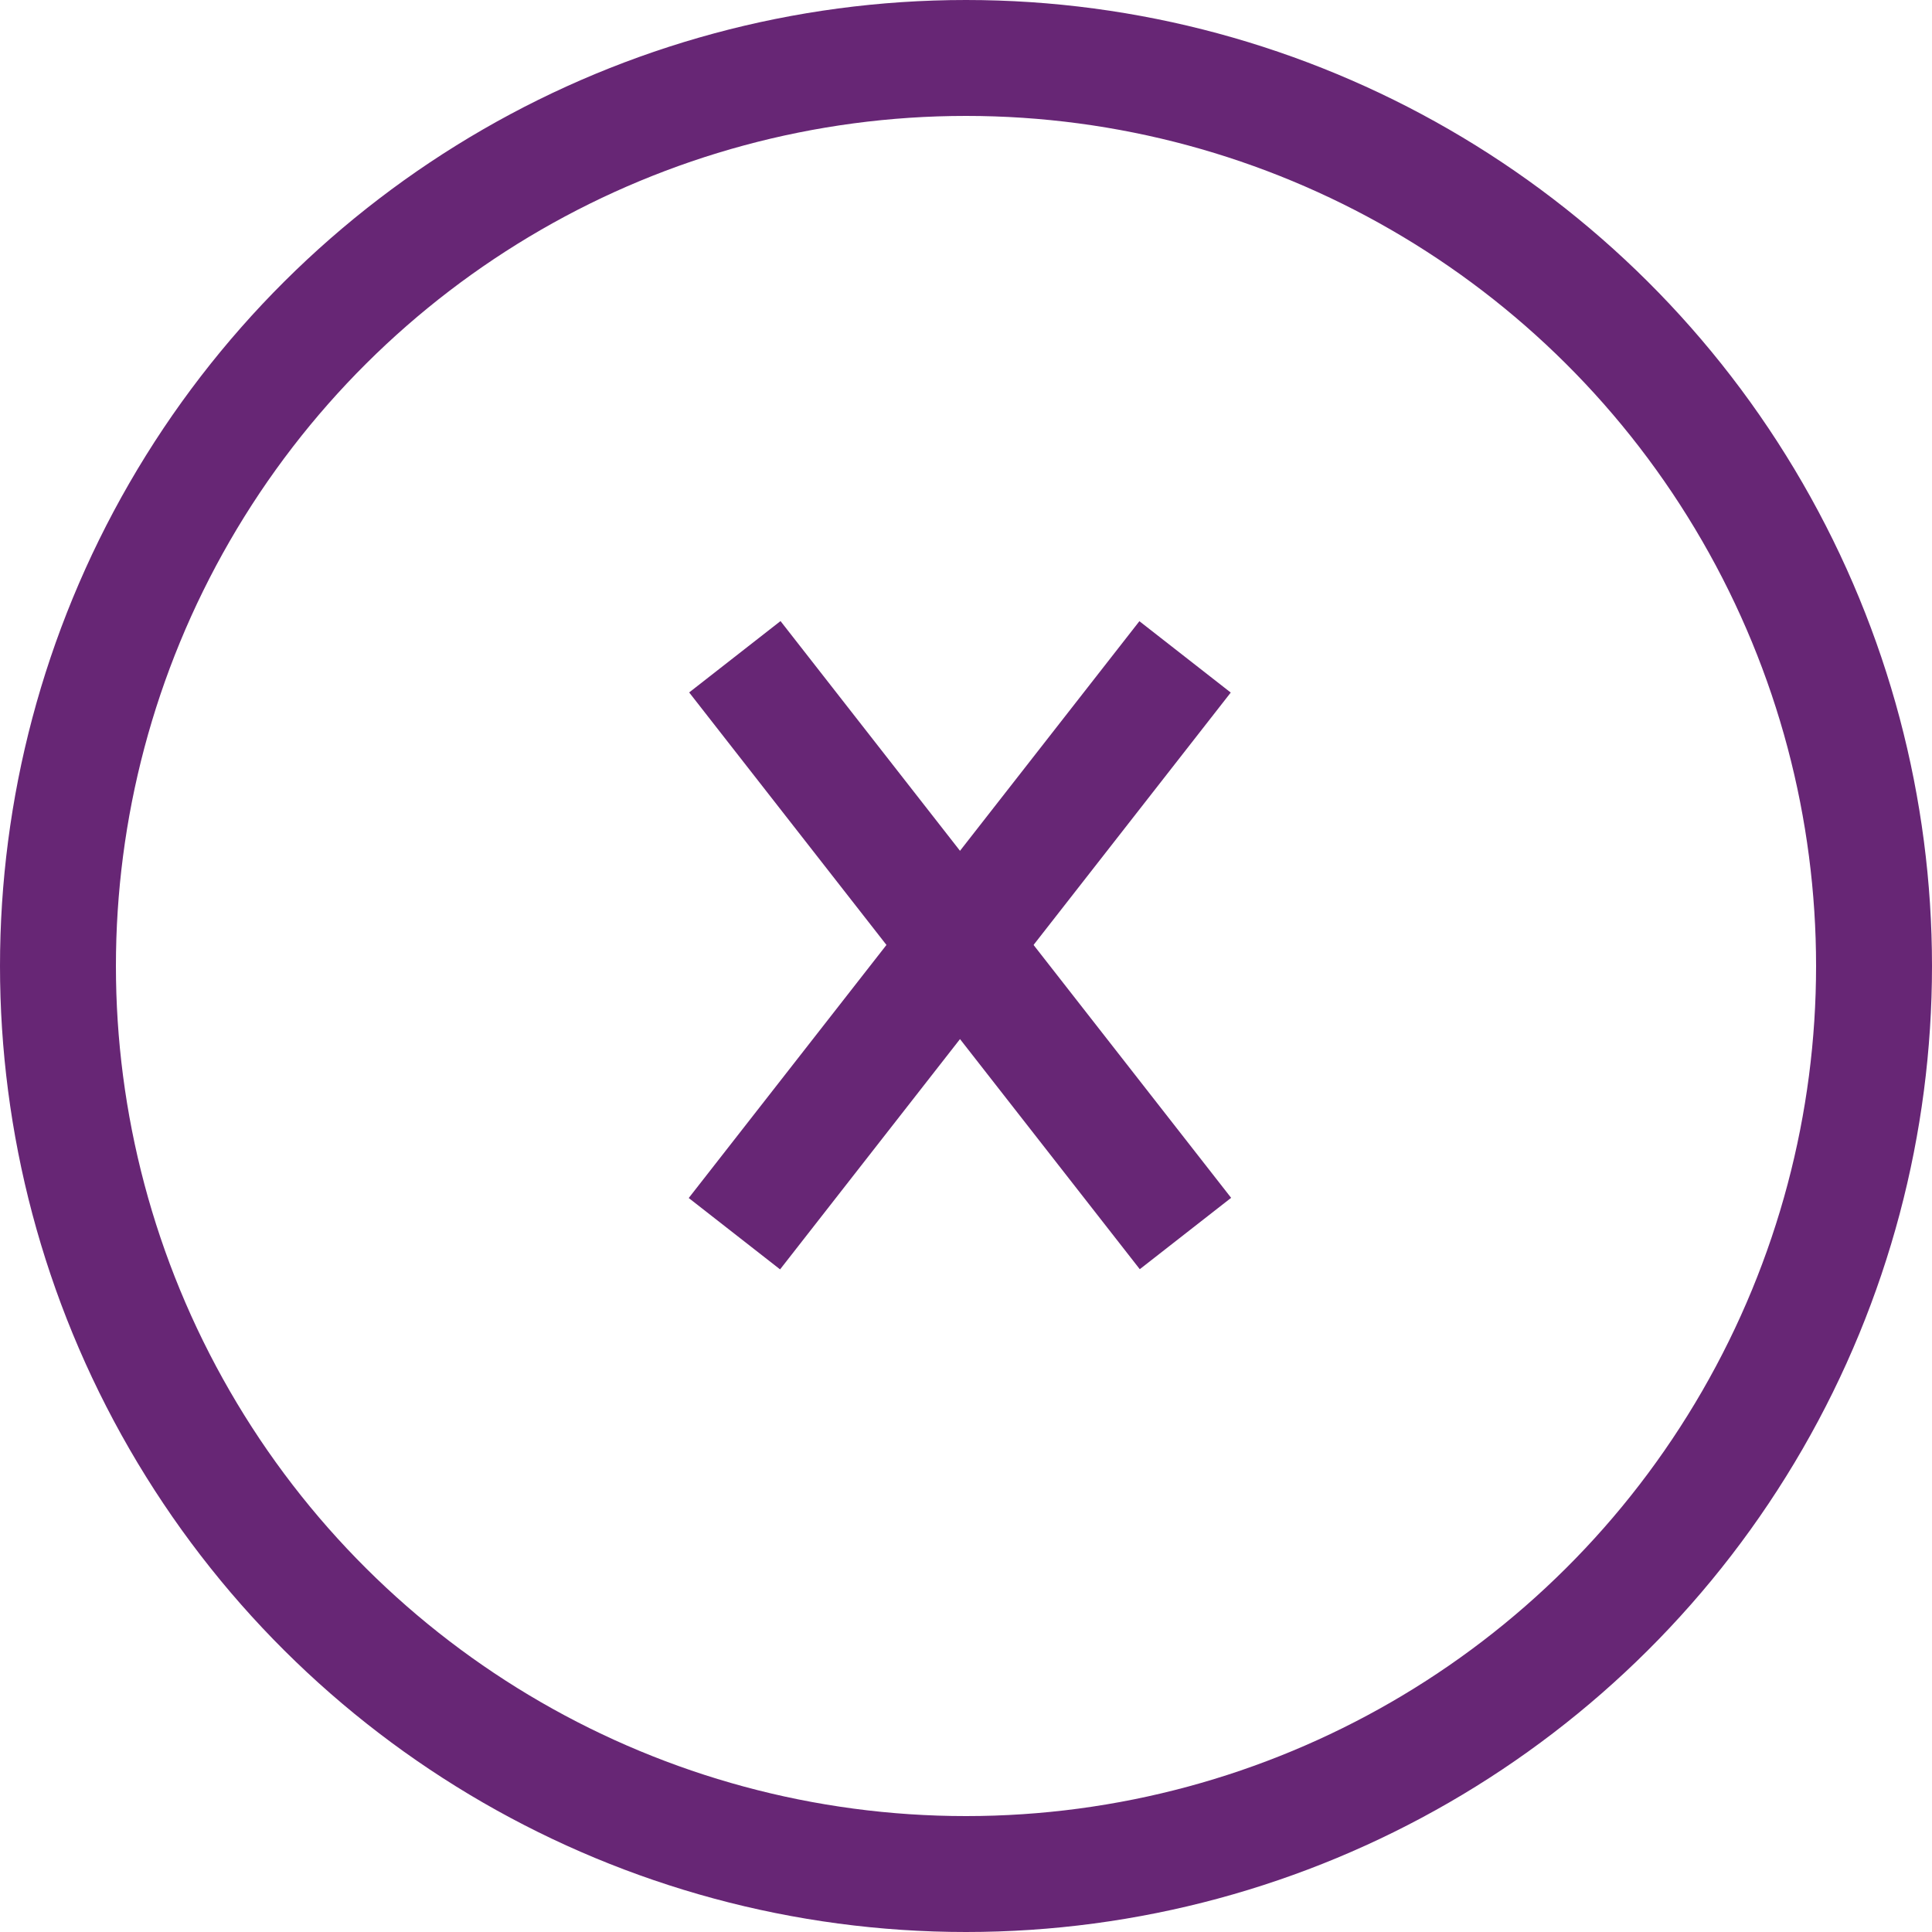
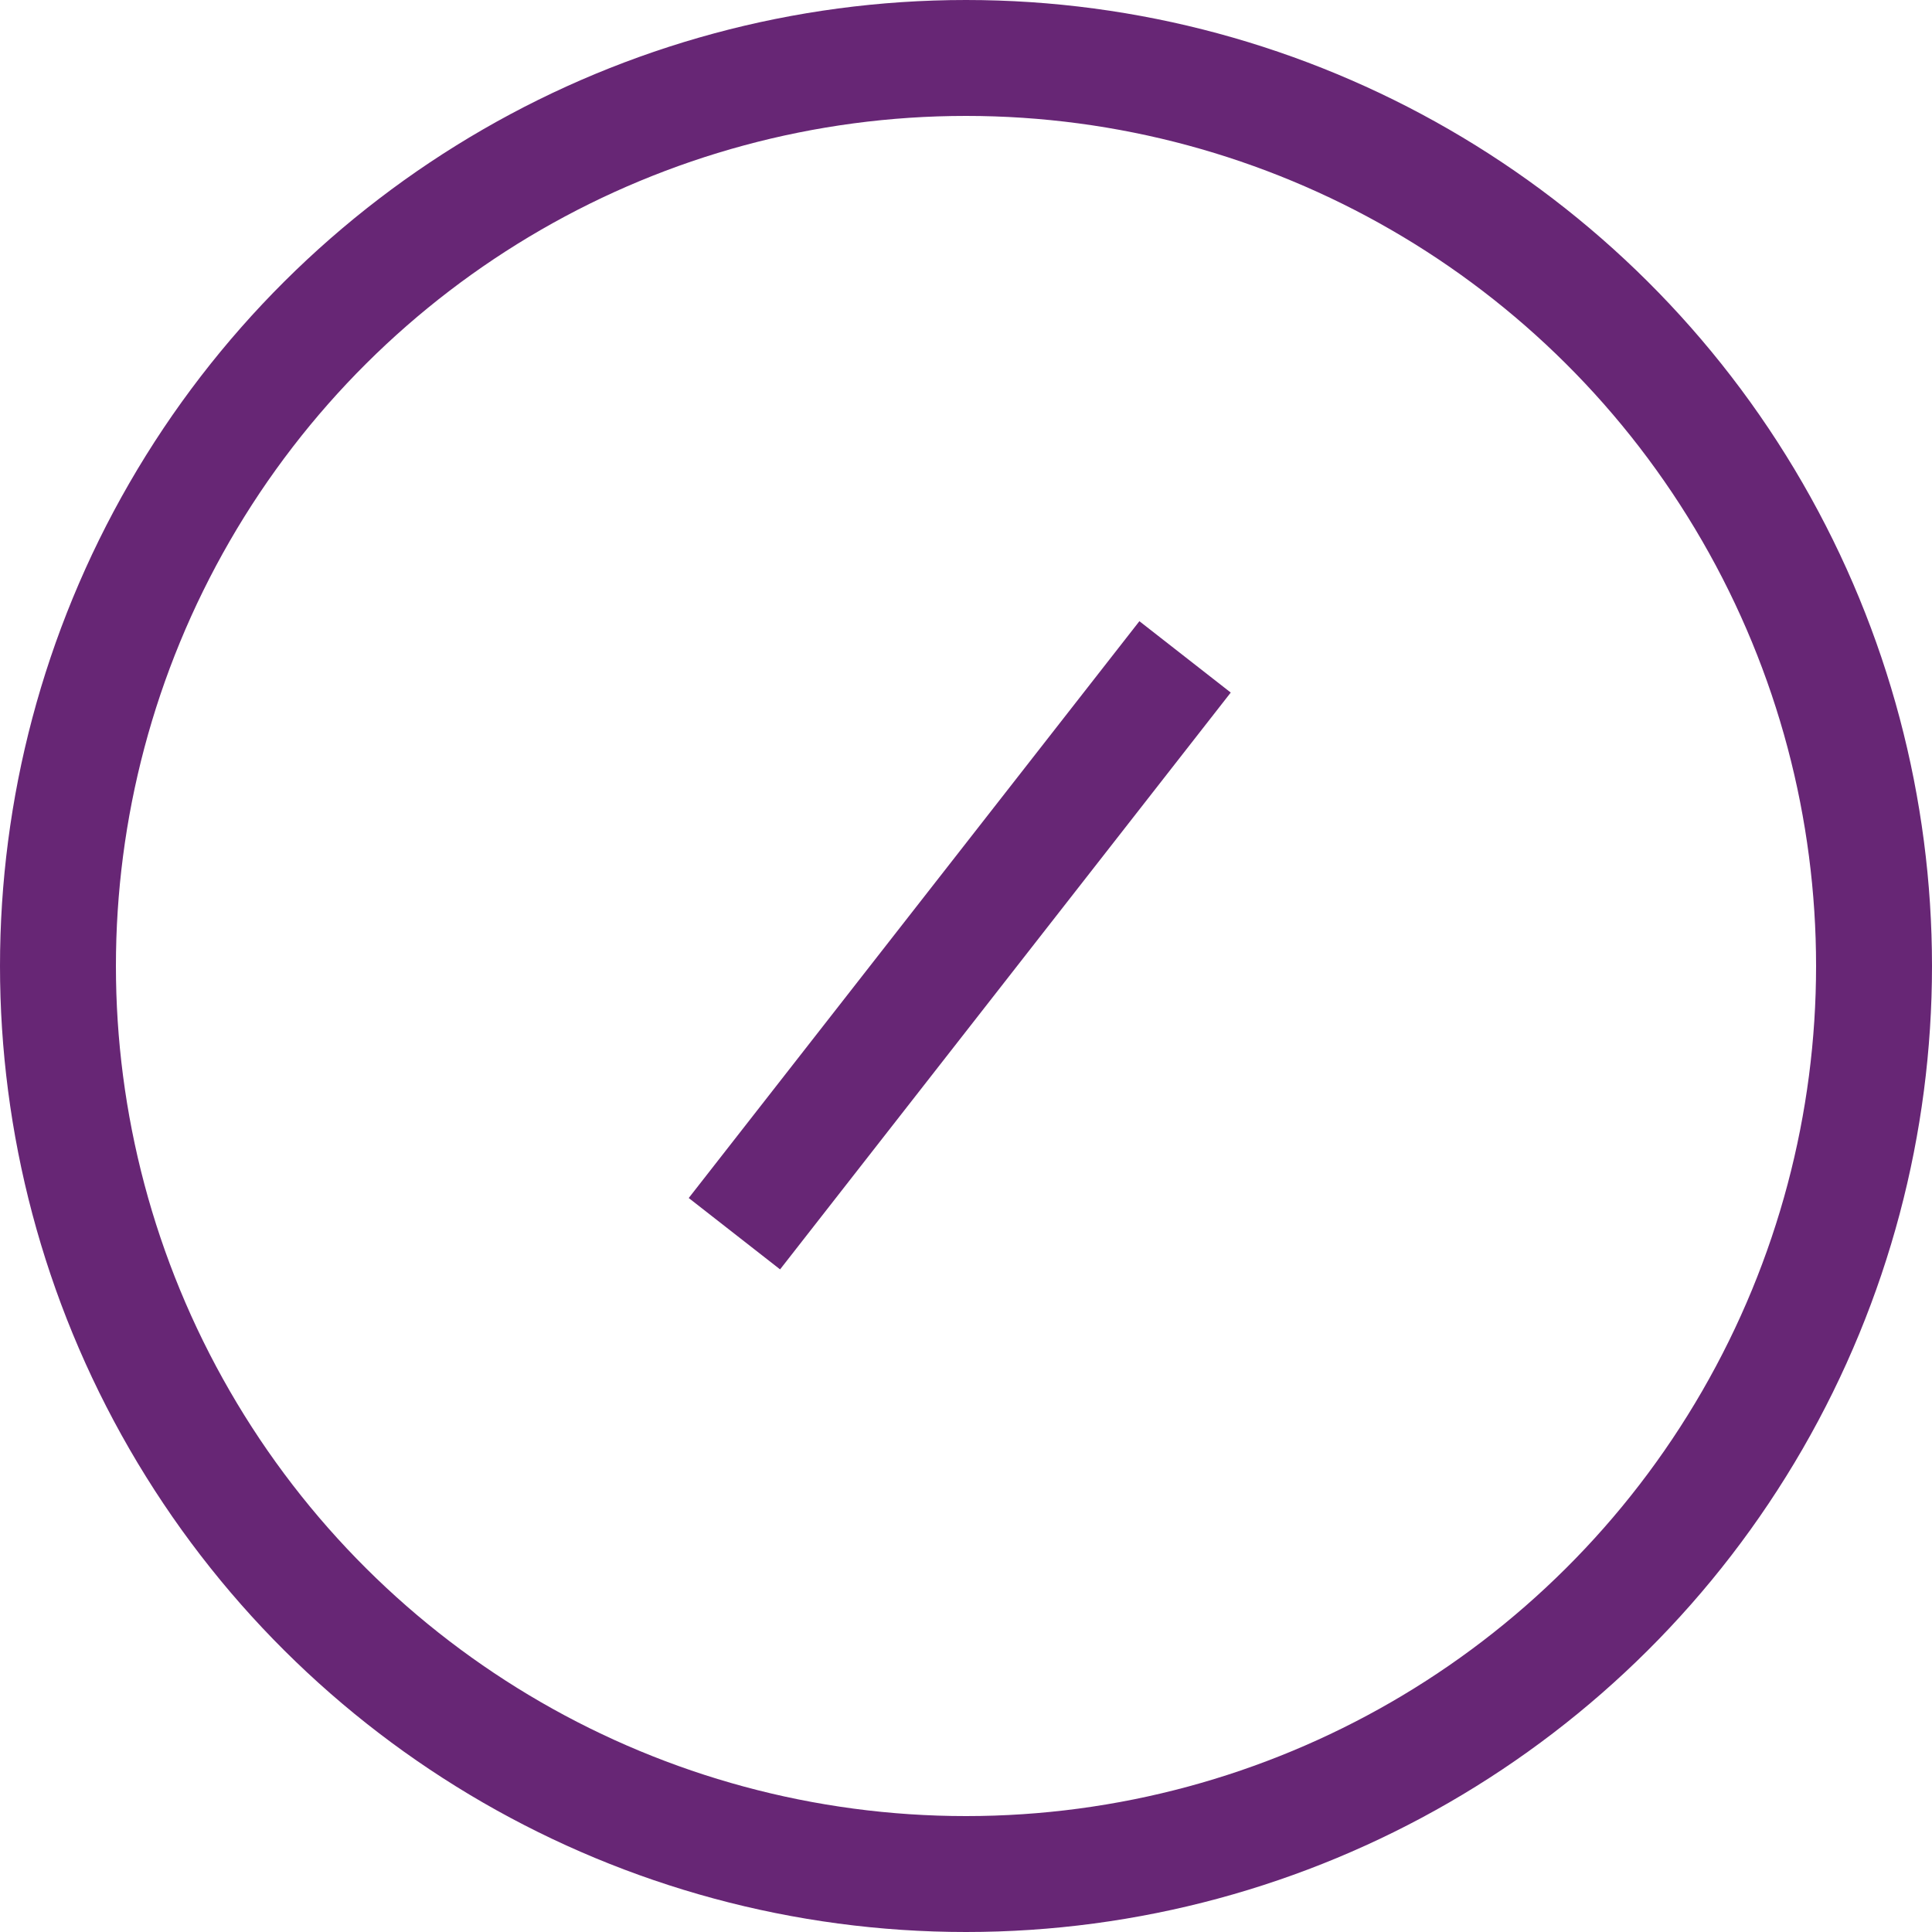
<svg xmlns="http://www.w3.org/2000/svg" width="25" height="25" viewBox="0 0 25 25">
  <defs>
    <style>
            .cls-2{fill:none;stroke:#672675;stroke-width:1.5px;stroke-miterlimit:10}
        </style>
  </defs>
  <g id="close" transform="rotate(90 12.5 12.5)">
    <g id="Ellipse_2" fill="none" stroke="#672675" stroke-width="1.5px">
      <circle cx="12.5" cy="12.5" r="12.5" stroke="none" />
      <circle cx="12.5" cy="12.5" r="11.75" />
    </g>
-     <path id="Stroke_3" d="M9.471 0H0" class="cls-2" transform="rotate(-38 26.744 -4.595)" />
    <path id="Stroke_3-2" d="M0 0h9.472" class="cls-2" transform="rotate(-142 10.65 5)" />
  </g>
</svg>